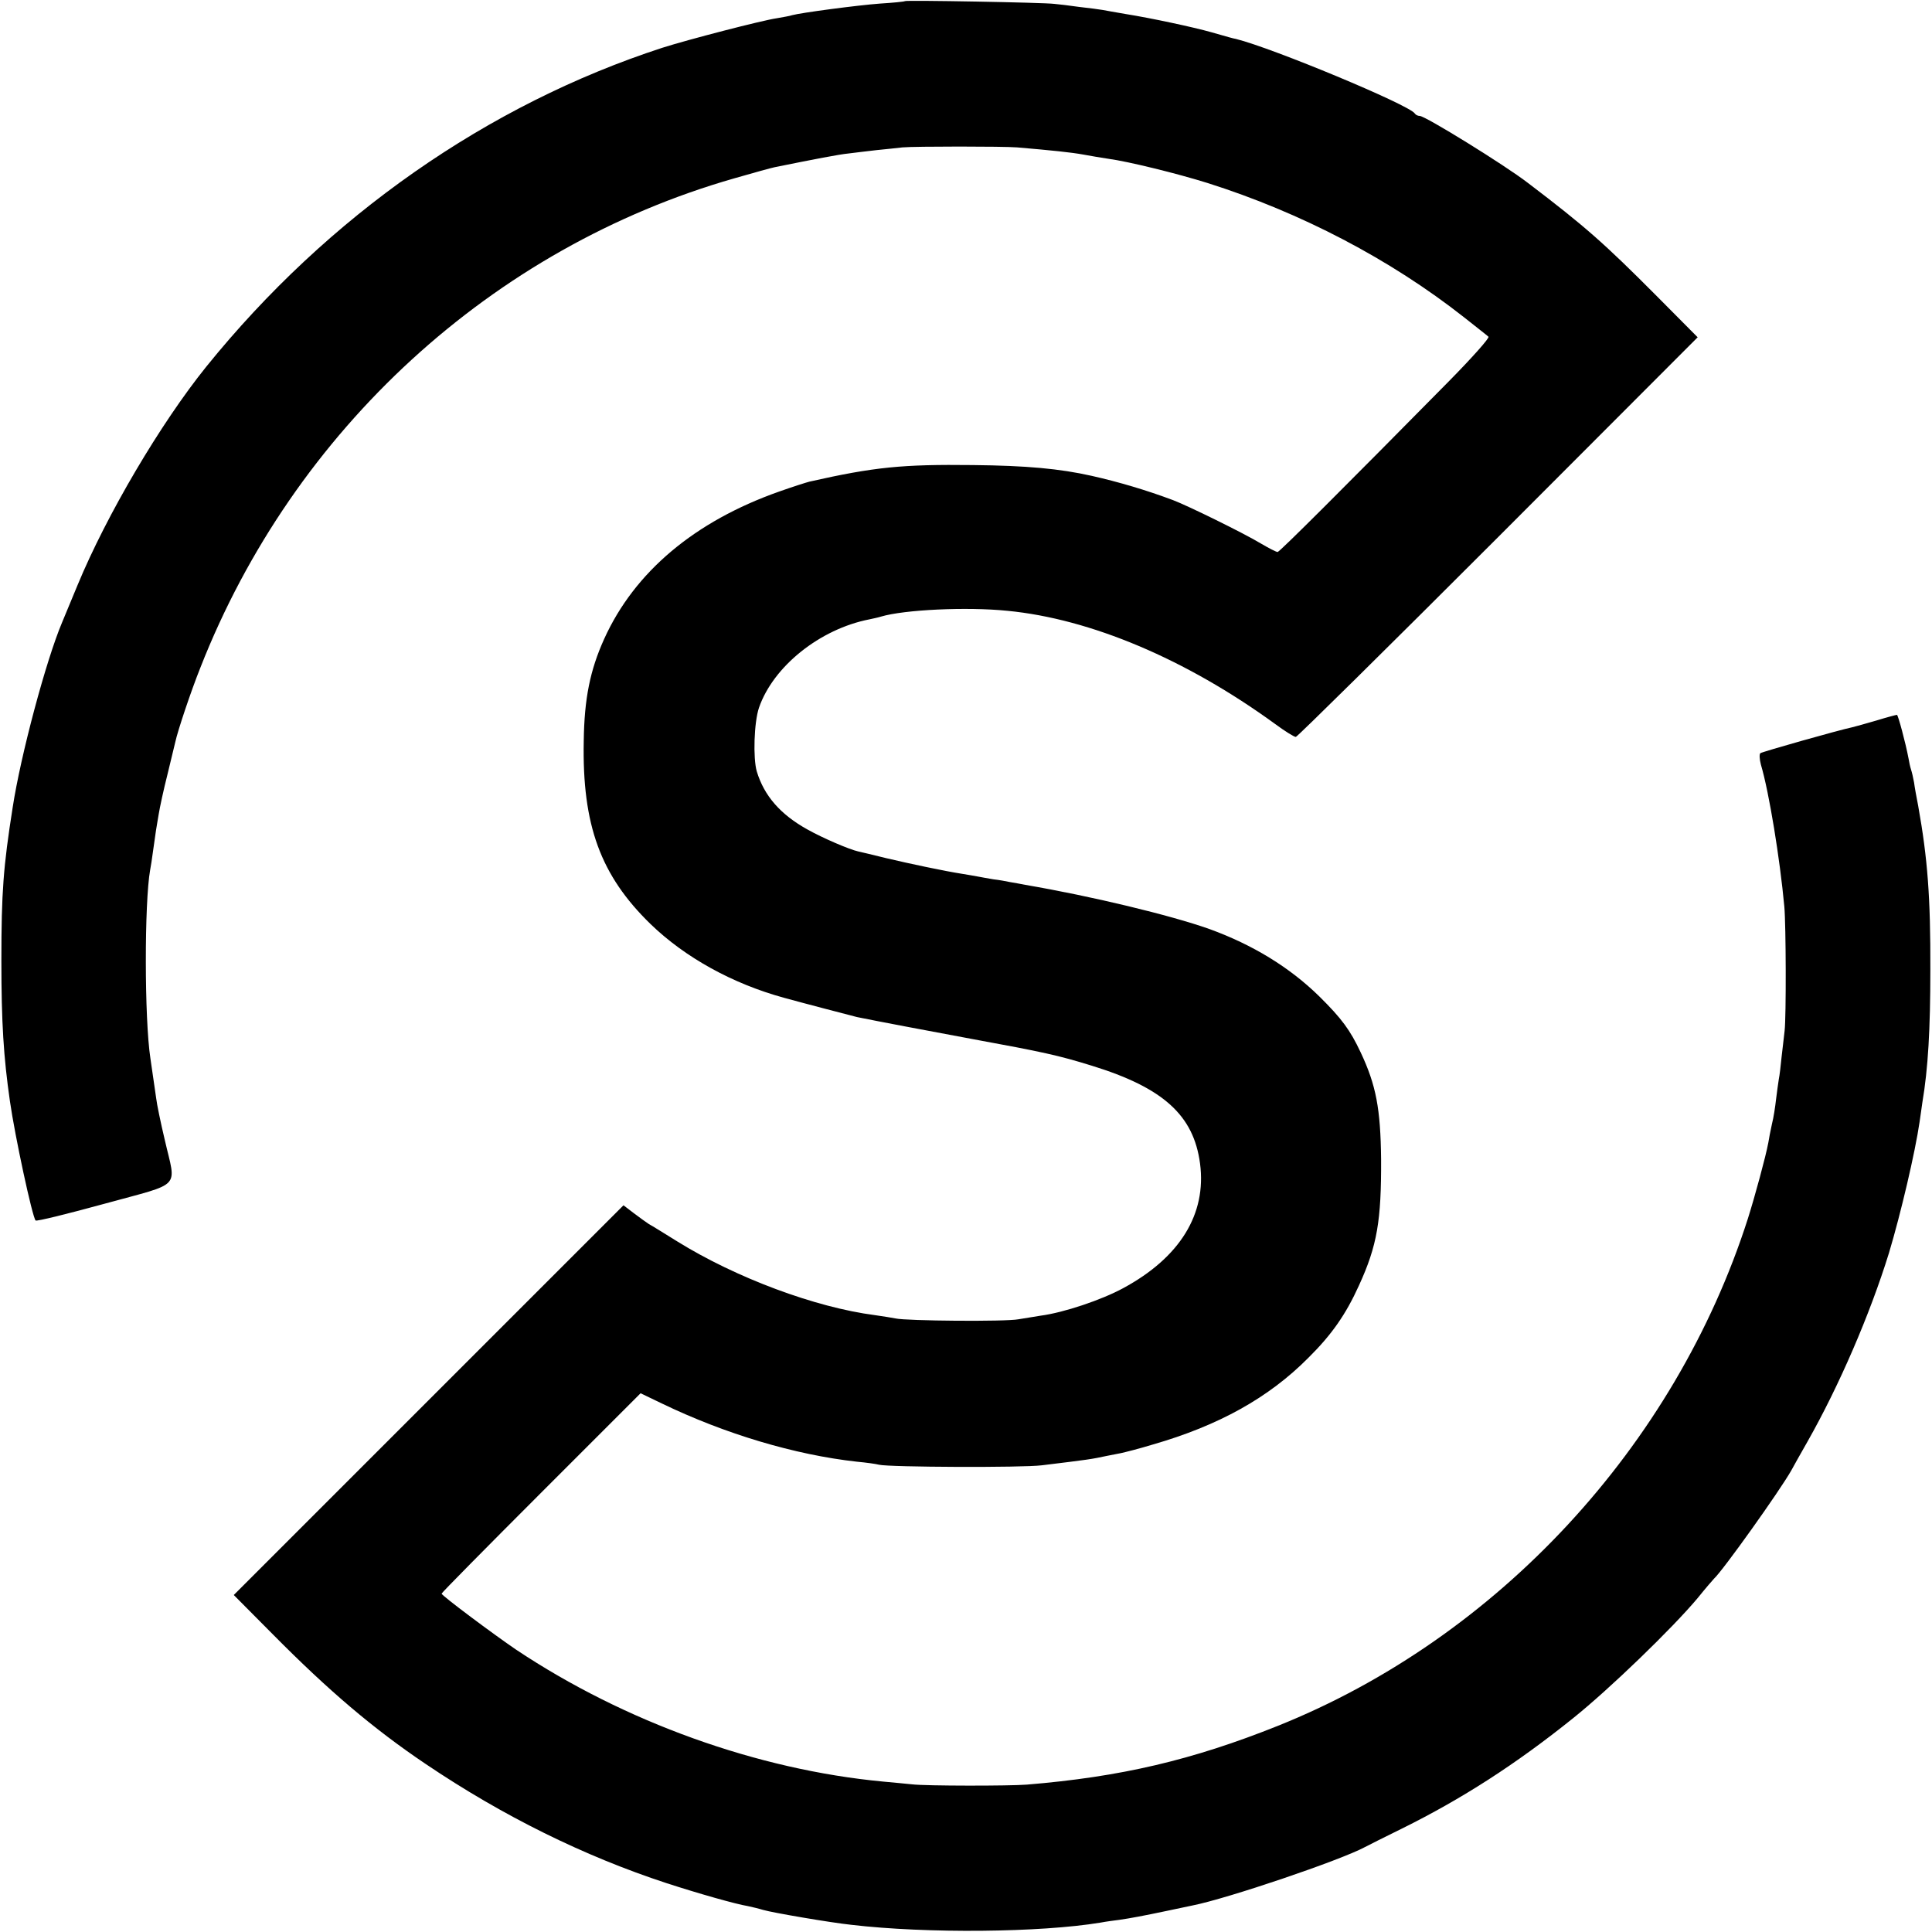
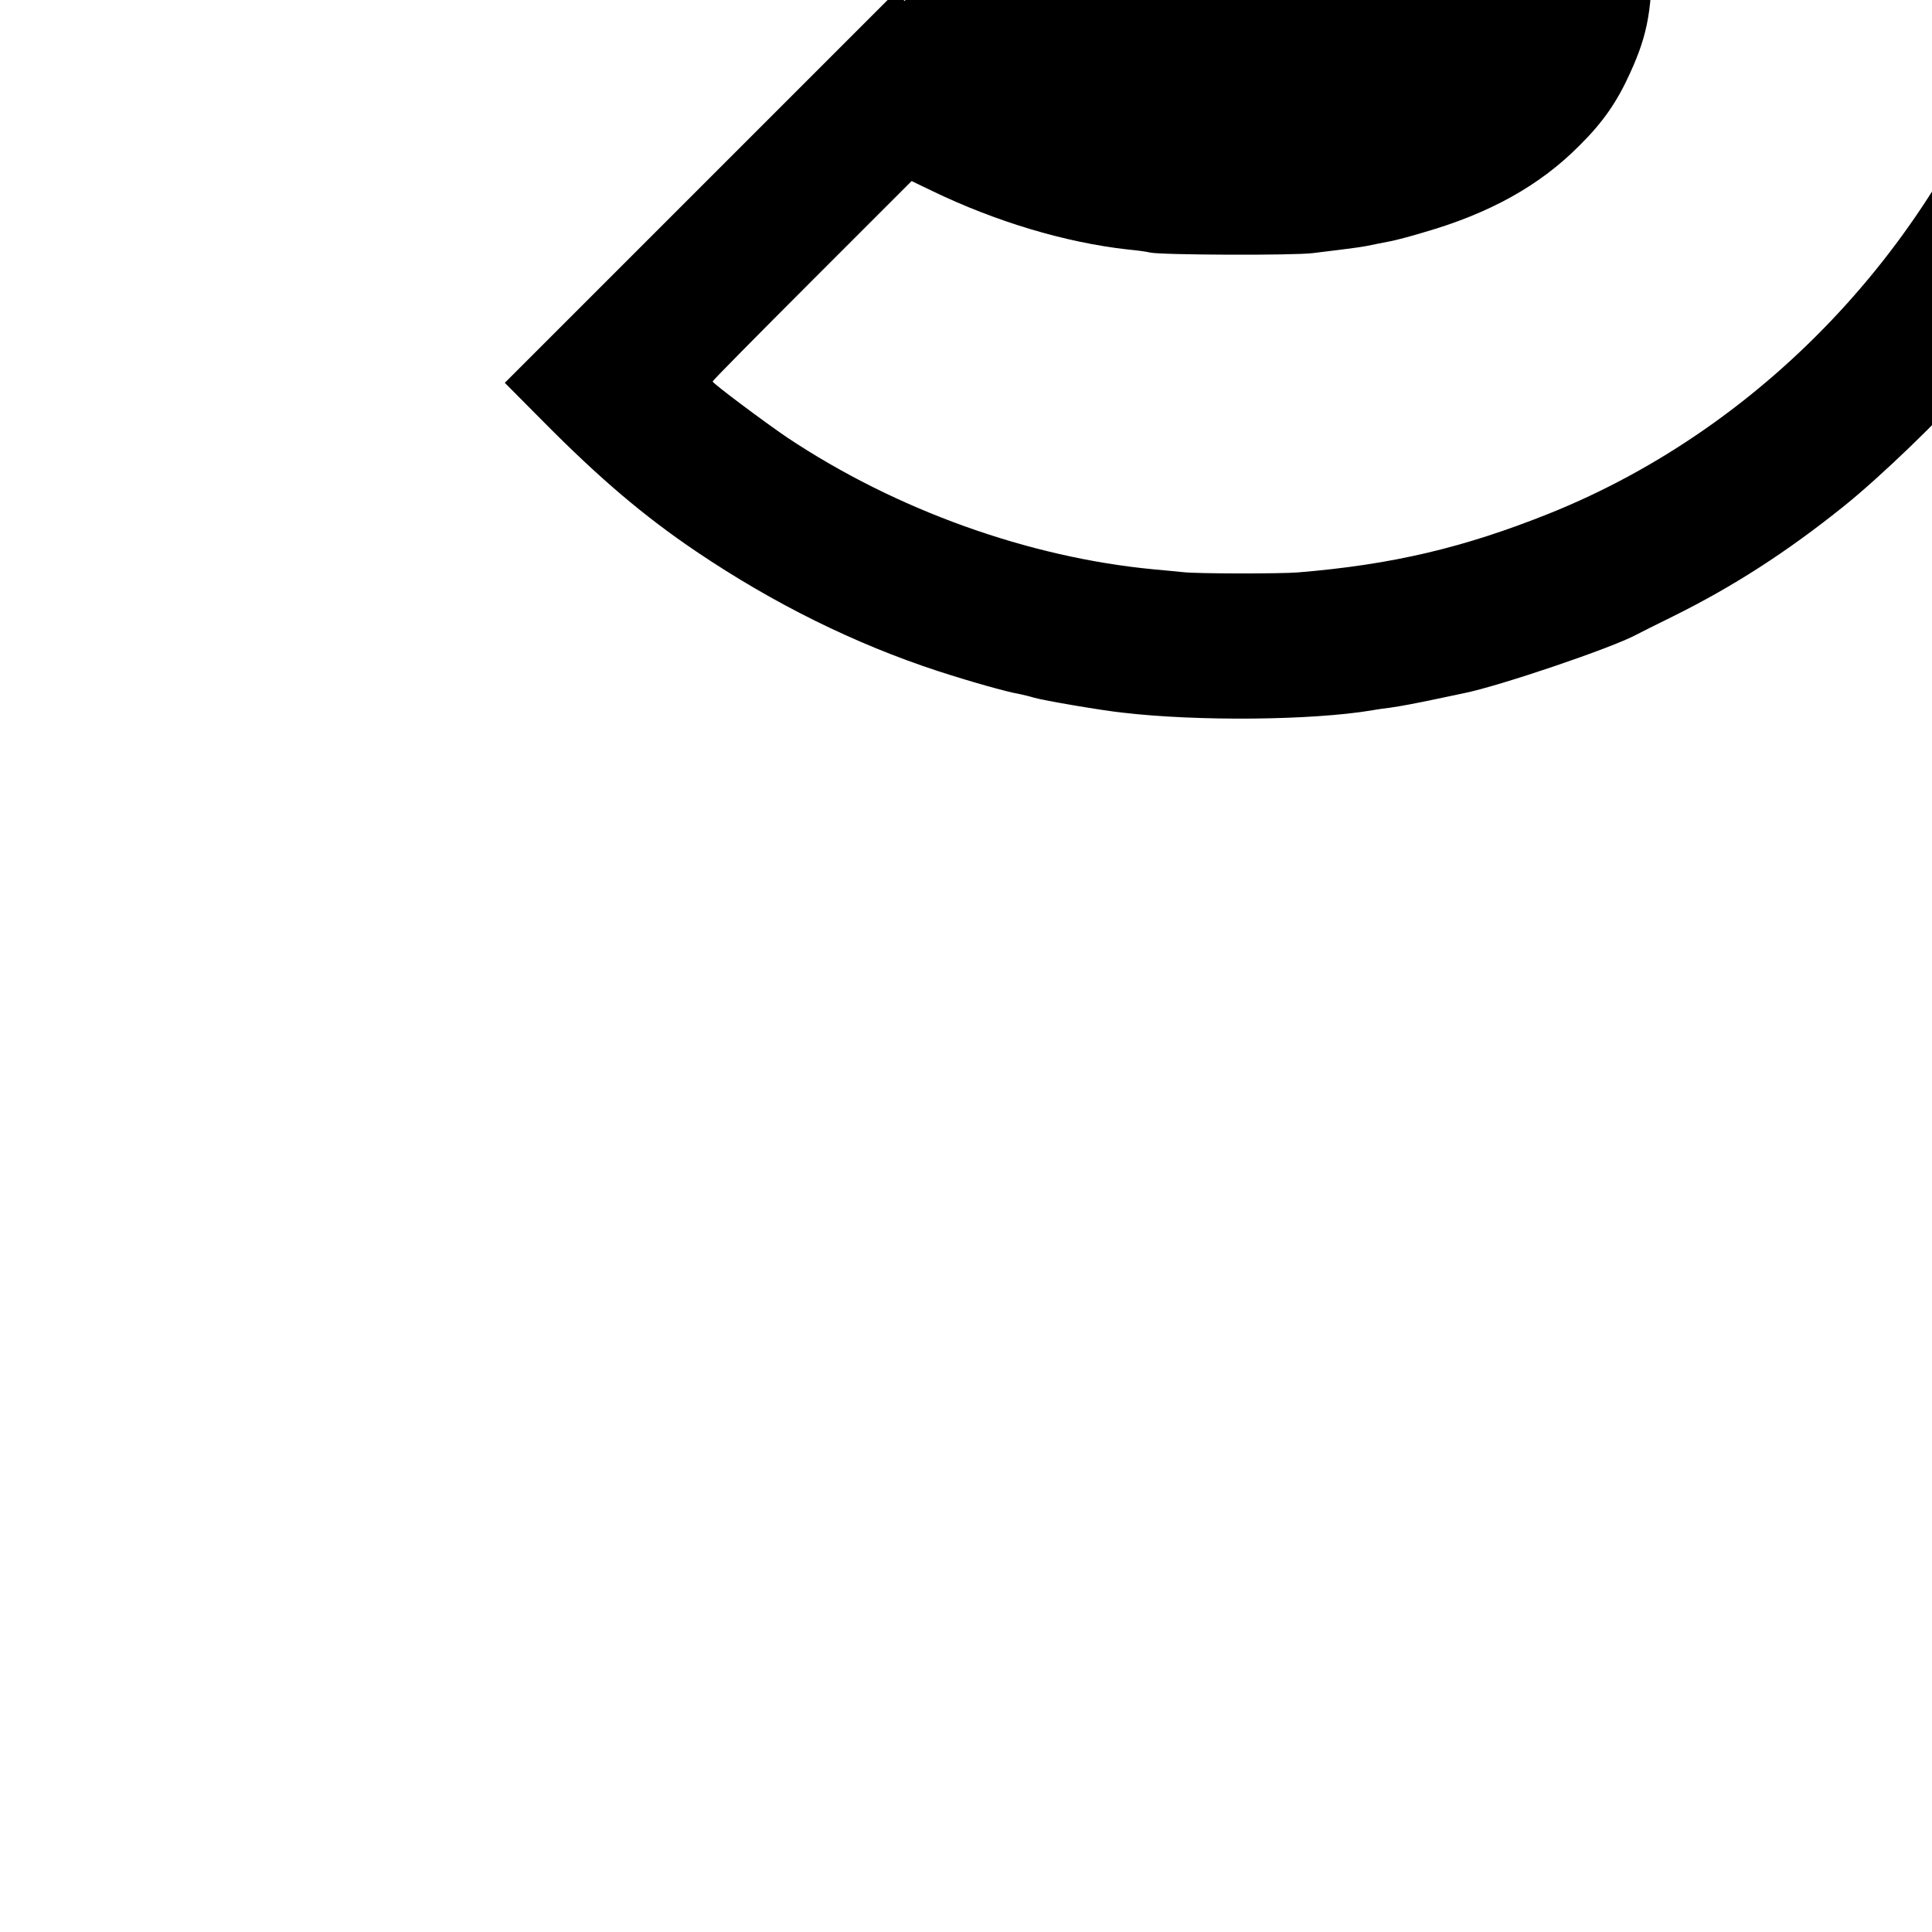
<svg xmlns="http://www.w3.org/2000/svg" version="1.0" width="700pt" height="700pt" viewBox="0 0 700 700" preserveAspectRatio="xMidYMid meet">
  <g transform="translate(0,700) scale(0.1,-0.1)" fill="#000000" stroke="none">
-     <path d="M3279 6996 c-2 -2 -43 -6 -91 -9 -81 -6 -285 -33 -318 -42 -8 -3 -33 -7 -55 -11 -55 -8 -324 -78 -415 -107 -633 -206 -1212 -610 -1653 -1156 -165 -205 -360 -535 -466 -791 -24 -58 -49 -118 -56 -135 -58 -137 -150 -481 -179 -670 -34 -216 -41 -308 -41 -555 0 -225 8 -350 31 -510 18 -126 81 -419 93 -432 3 -4 116 24 251 61 284 78 258 51 217 231 -15 63 -29 131 -31 150 -6 43 -15 105 -21 145 -22 143 -22 566 -1 683 2 9 7 42 11 72 4 30 9 62 10 70 1 8 6 35 10 60 4 25 18 90 32 145 13 55 26 107 28 116 9 42 57 185 91 270 338 862 1058 1522 1935 1773 69 20 135 38 145 40 143 29 236 47 269 50 22 3 67 8 100 12 33 3 76 8 95 10 46 4 364 4 415 0 128 -11 196 -18 240 -26 28 -5 67 -12 89 -15 75 -10 252 -54 361 -88 338 -107 662 -276 930 -487 44 -35 84 -66 88 -70 5 -4 -62 -79 -148 -166 -370 -375 -609 -614 -616 -614 -5 0 -32 14 -61 31 -61 37 -267 138 -318 157 -96 36 -197 66 -295 88 -116 26 -235 37 -430 39 -256 3 -357 -7 -592 -60 -12 -3 -62 -19 -110 -36 -306 -108 -524 -291 -634 -534 -51 -113 -72 -216 -74 -370 -6 -305 61 -487 242 -663 125 -121 297 -216 483 -267 57 -16 249 -66 265 -70 78 -16 259 -50 420 -80 251 -46 311 -59 430 -96 260 -80 370 -180 393 -355 24 -183 -73 -340 -278 -451 -79 -43 -216 -89 -300 -100 -19 -3 -55 -9 -80 -13 -45 -9 -407 -6 -445 3 -11 2 -45 8 -75 12 -216 28 -503 135 -716 267 -47 29 -93 58 -103 63 -9 6 -33 23 -54 39 l-38 29 -706 -706 -706 -706 142 -143 c201 -203 363 -341 553 -469 280 -189 574 -334 873 -432 117 -38 251 -76 294 -83 14 -3 40 -9 56 -14 34 -10 244 -46 320 -54 273 -32 684 -28 902 8 21 4 52 8 68 10 42 6 89 15 170 32 39 8 81 17 95 20 127 25 537 164 626 212 11 6 71 36 134 67 216 107 411 232 620 400 131 105 359 325 451 435 29 36 56 67 59 70 32 29 238 318 280 392 8 15 35 63 59 105 114 201 226 460 295 683 43 143 95 365 111 475 3 22 8 54 10 70 21 124 29 267 29 480 1 264 -10 405 -44 595 -6 30 -13 69 -15 85 -3 17 -8 38 -11 47 -3 9 -7 27 -9 40 -11 58 -38 158 -42 158 -3 0 -37 -9 -76 -21 -38 -11 -77 -22 -86 -24 -48 -10 -327 -89 -333 -94 -4 -4 -3 -22 2 -41 30 -101 69 -342 85 -515 6 -66 7 -399 1 -450 -3 -22 -7 -65 -11 -95 -3 -30 -7 -66 -10 -80 -2 -14 -7 -47 -10 -73 -3 -27 -9 -67 -15 -90 -5 -23 -11 -53 -13 -67 -9 -49 -49 -196 -74 -275 -264 -825 -907 -1519 -1703 -1838 -310 -124 -569 -185 -910 -213 -61 -5 -365 -5 -415 1 -22 2 -69 7 -105 10 -456 43 -937 216 -1330 478 -81 55 -270 196 -270 203 0 3 162 167 360 365 l361 361 77 -37 c228 -110 481 -186 707 -211 33 -3 69 -8 80 -11 38 -9 520 -11 590 -2 172 21 179 22 235 34 14 3 37 7 51 10 14 3 66 16 115 31 240 69 421 170 564 314 86 85 137 159 184 263 66 144 81 235 80 457 -2 183 -18 268 -74 387 -38 81 -69 123 -150 203 -107 105 -241 187 -398 244 -141 50 -427 119 -667 160 -16 3 -41 8 -55 10 -14 3 -41 8 -60 10 -19 3 -45 8 -56 10 -12 2 -38 7 -58 10 -64 10 -187 36 -276 57 -47 12 -92 22 -100 24 -32 7 -128 48 -185 80 -97 54 -156 121 -183 210 -14 48 -10 178 8 231 52 150 221 285 400 320 14 3 33 7 42 10 84 25 310 36 458 21 301 -29 647 -175 970 -410 35 -26 69 -47 75 -47 5 0 335 326 733 724 l723 724 -148 149 c-190 191 -260 253 -468 411 -83 64 -371 242 -391 242 -7 0 -15 4 -18 9 -20 31 -515 237 -648 270 -12 2 -28 7 -88 24 -67 19 -222 52 -310 66 -36 6 -74 13 -85 15 -11 2 -49 7 -85 11 -36 5 -76 10 -90 11 -37 5 -537 14 -541 10z" />
+     <path d="M3279 6996 l-38 29 -706 -706 -706 -706 142 -143 c201 -203 363 -341 553 -469 280 -189 574 -334 873 -432 117 -38 251 -76 294 -83 14 -3 40 -9 56 -14 34 -10 244 -46 320 -54 273 -32 684 -28 902 8 21 4 52 8 68 10 42 6 89 15 170 32 39 8 81 17 95 20 127 25 537 164 626 212 11 6 71 36 134 67 216 107 411 232 620 400 131 105 359 325 451 435 29 36 56 67 59 70 32 29 238 318 280 392 8 15 35 63 59 105 114 201 226 460 295 683 43 143 95 365 111 475 3 22 8 54 10 70 21 124 29 267 29 480 1 264 -10 405 -44 595 -6 30 -13 69 -15 85 -3 17 -8 38 -11 47 -3 9 -7 27 -9 40 -11 58 -38 158 -42 158 -3 0 -37 -9 -76 -21 -38 -11 -77 -22 -86 -24 -48 -10 -327 -89 -333 -94 -4 -4 -3 -22 2 -41 30 -101 69 -342 85 -515 6 -66 7 -399 1 -450 -3 -22 -7 -65 -11 -95 -3 -30 -7 -66 -10 -80 -2 -14 -7 -47 -10 -73 -3 -27 -9 -67 -15 -90 -5 -23 -11 -53 -13 -67 -9 -49 -49 -196 -74 -275 -264 -825 -907 -1519 -1703 -1838 -310 -124 -569 -185 -910 -213 -61 -5 -365 -5 -415 1 -22 2 -69 7 -105 10 -456 43 -937 216 -1330 478 -81 55 -270 196 -270 203 0 3 162 167 360 365 l361 361 77 -37 c228 -110 481 -186 707 -211 33 -3 69 -8 80 -11 38 -9 520 -11 590 -2 172 21 179 22 235 34 14 3 37 7 51 10 14 3 66 16 115 31 240 69 421 170 564 314 86 85 137 159 184 263 66 144 81 235 80 457 -2 183 -18 268 -74 387 -38 81 -69 123 -150 203 -107 105 -241 187 -398 244 -141 50 -427 119 -667 160 -16 3 -41 8 -55 10 -14 3 -41 8 -60 10 -19 3 -45 8 -56 10 -12 2 -38 7 -58 10 -64 10 -187 36 -276 57 -47 12 -92 22 -100 24 -32 7 -128 48 -185 80 -97 54 -156 121 -183 210 -14 48 -10 178 8 231 52 150 221 285 400 320 14 3 33 7 42 10 84 25 310 36 458 21 301 -29 647 -175 970 -410 35 -26 69 -47 75 -47 5 0 335 326 733 724 l723 724 -148 149 c-190 191 -260 253 -468 411 -83 64 -371 242 -391 242 -7 0 -15 4 -18 9 -20 31 -515 237 -648 270 -12 2 -28 7 -88 24 -67 19 -222 52 -310 66 -36 6 -74 13 -85 15 -11 2 -49 7 -85 11 -36 5 -76 10 -90 11 -37 5 -537 14 -541 10z" />
  </g>
</svg>